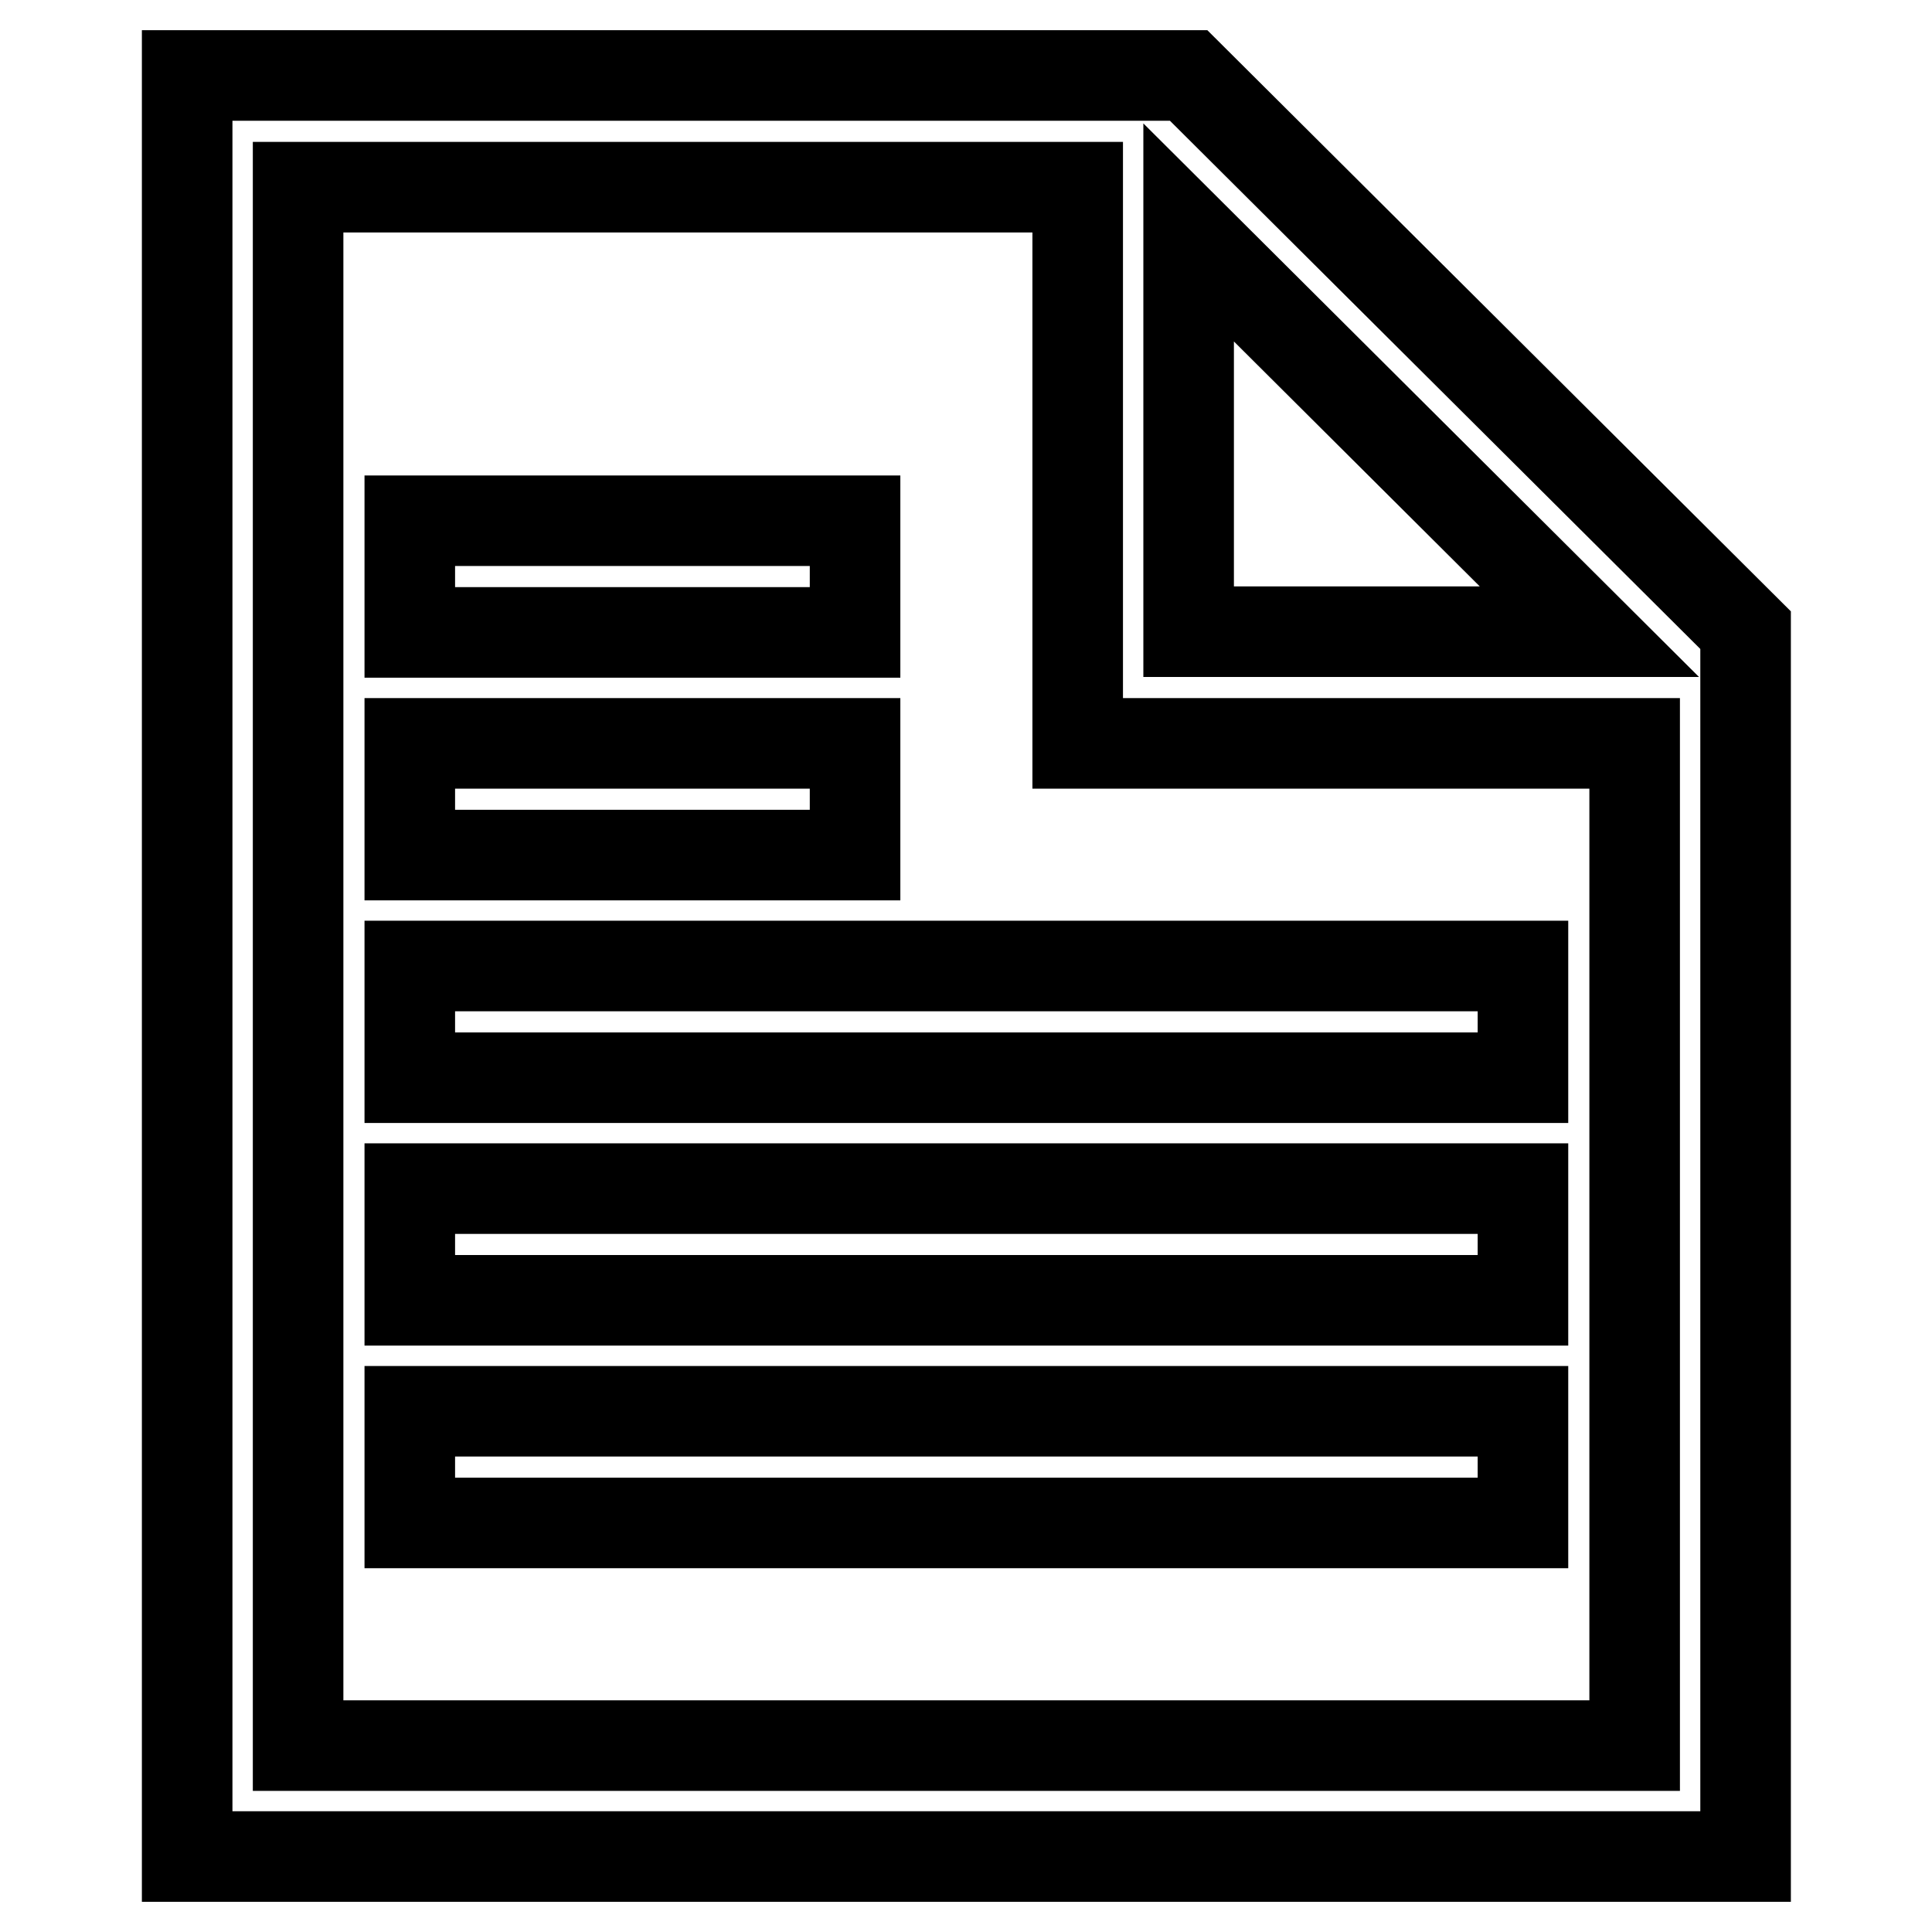
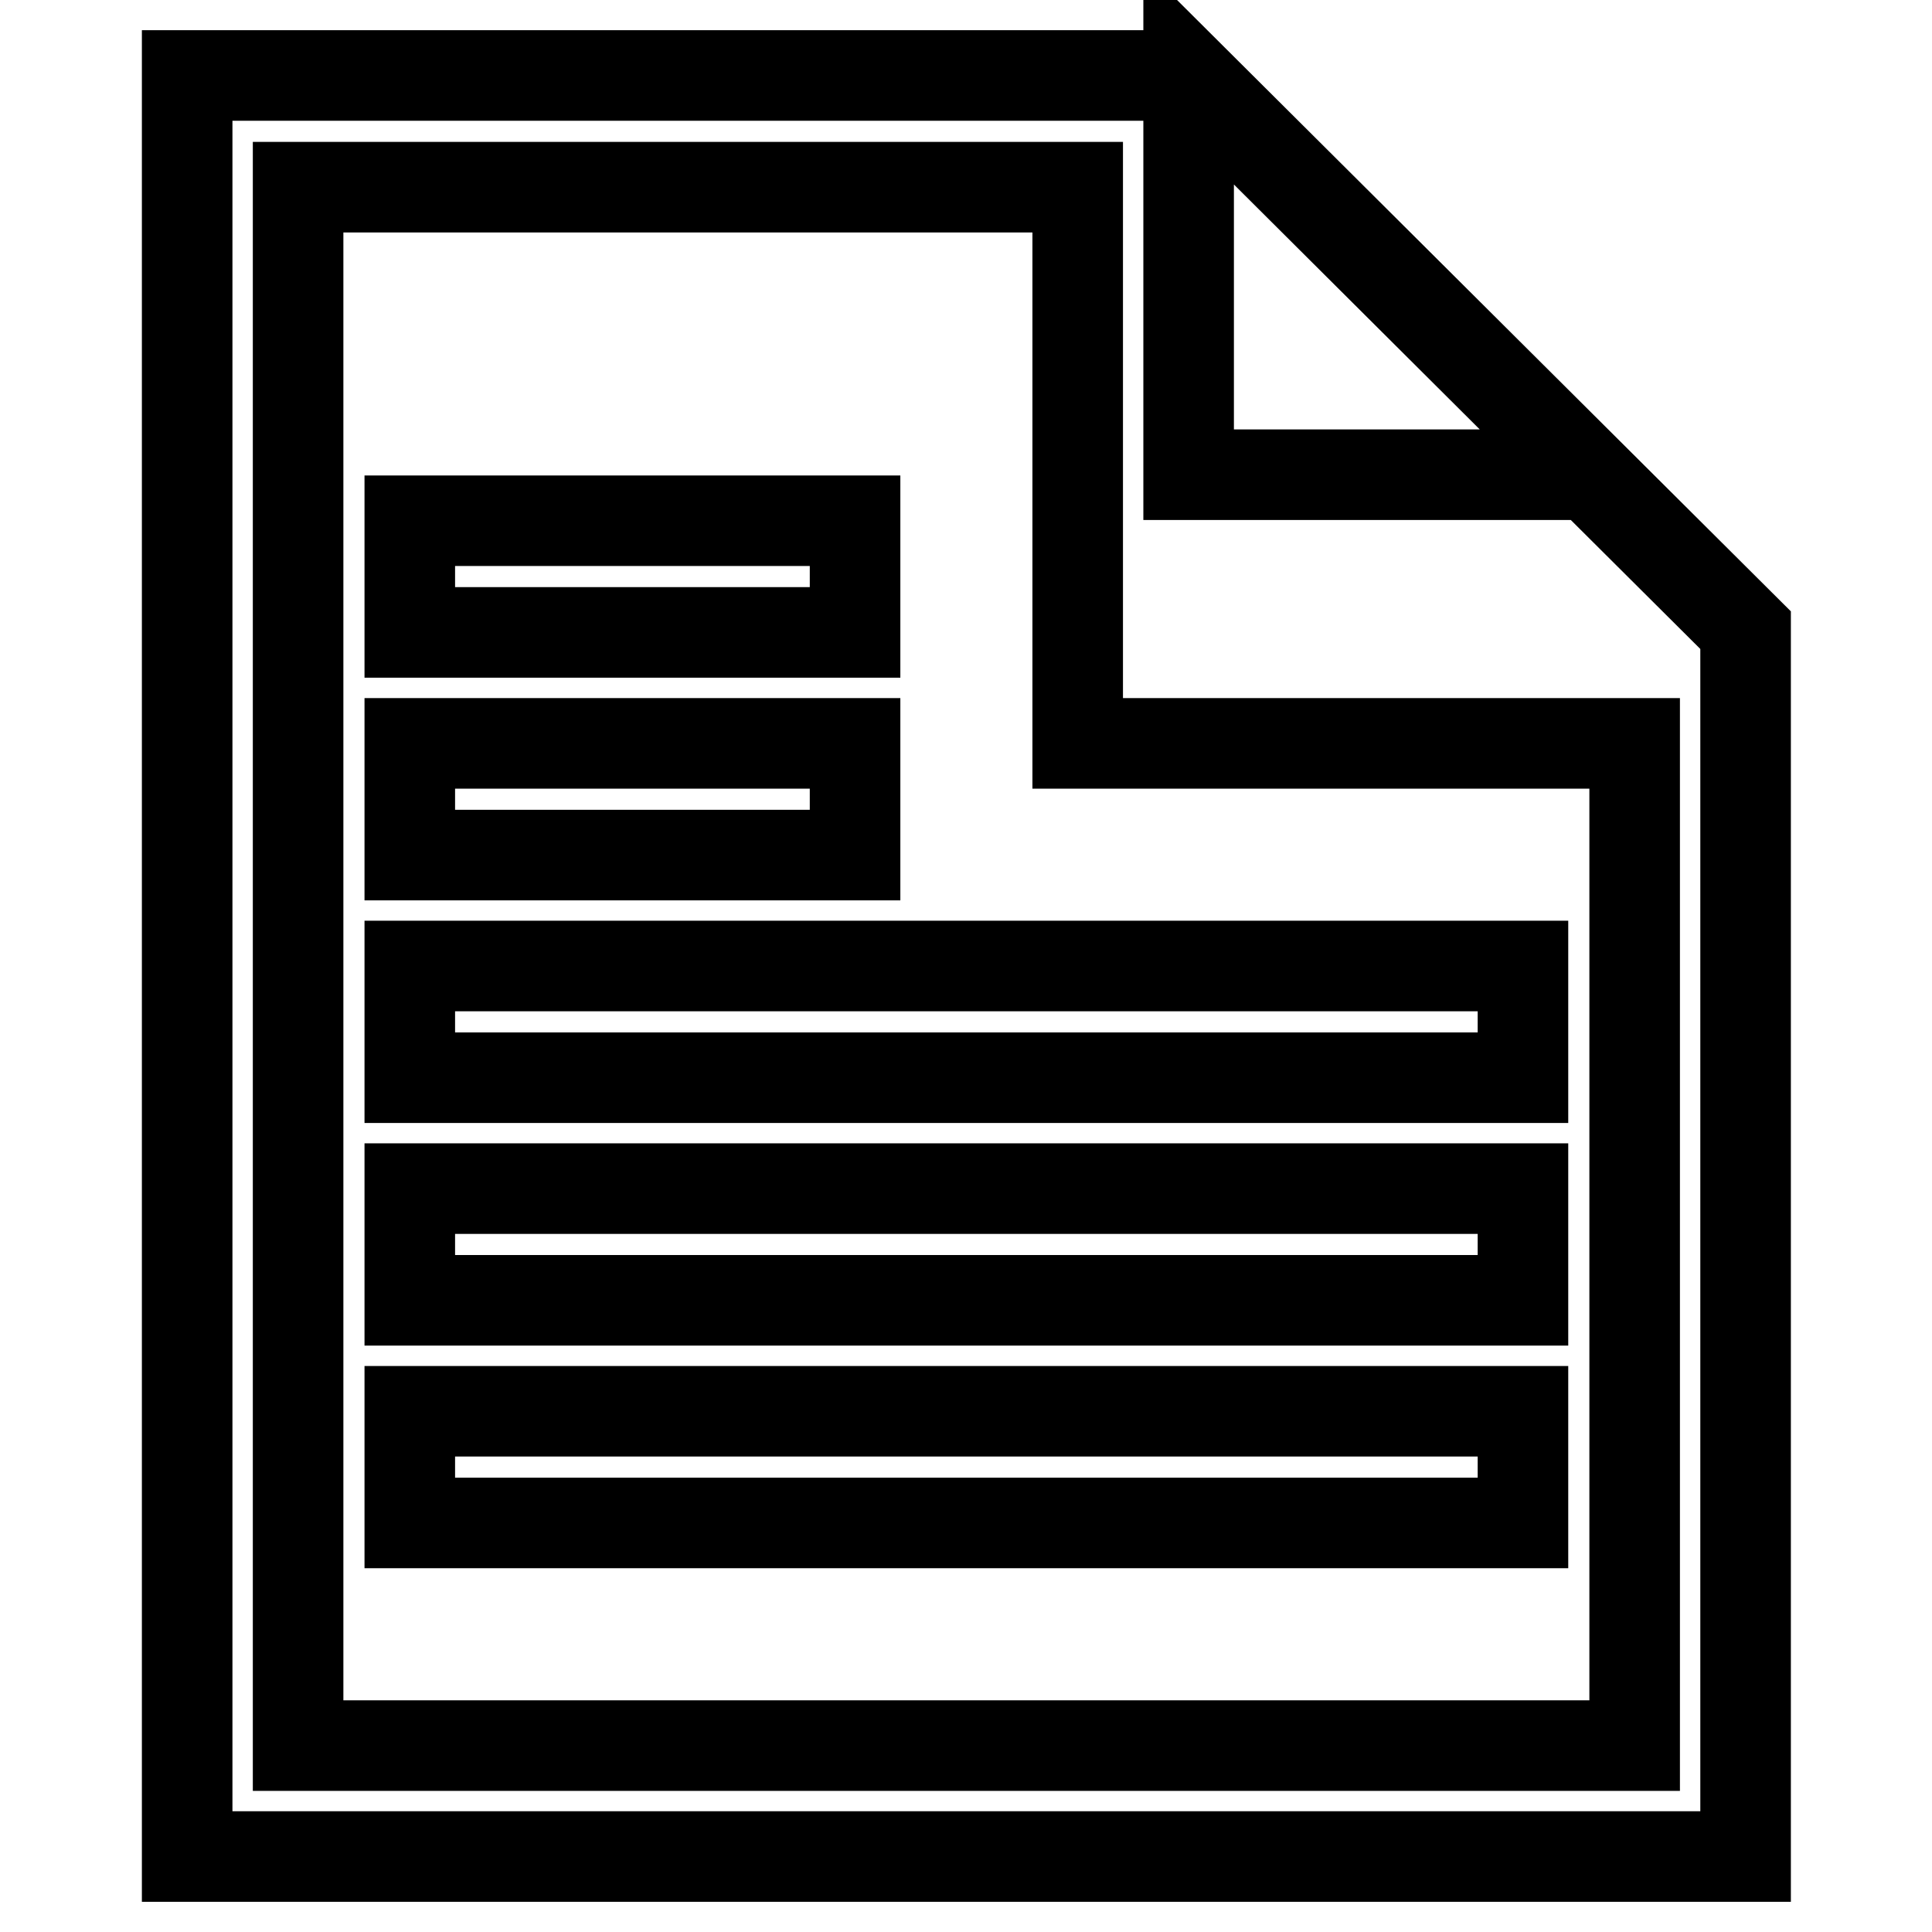
<svg xmlns="http://www.w3.org/2000/svg" version="1.1" x="0px" y="0px" viewBox="0 0 256 256" enable-background="new 0 0 256 256" xml:space="preserve">
  <g>
-     <path stroke-width="12" fill-opacity="0" stroke="#000000" d="M157.5,10H24.8v236h206.5V83.5L157.5,10z M157.5,30.8l53.1,52.9h-53.1V30.8z M216.5,231.3h-177V24.8h103.3 v73.7h73.8V231.3z M54.3,157.5h147.5v14.8H54.3V157.5z M54.3,187h147.5v14.8H54.3V187z M54.3,128h147.5v14.8H54.3V128z  M113.3,113.3h-59V98.5h59V113.3z M113.3,83.8h-59V69h59V83.8z" />
+     <path stroke-width="12" fill-opacity="0" stroke="#000000" d="M157.5,10H24.8v236h206.5V83.5L157.5,10z l53.1,52.9h-53.1V30.8z M216.5,231.3h-177V24.8h103.3 v73.7h73.8V231.3z M54.3,157.5h147.5v14.8H54.3V157.5z M54.3,187h147.5v14.8H54.3V187z M54.3,128h147.5v14.8H54.3V128z  M113.3,113.3h-59V98.5h59V113.3z M113.3,83.8h-59V69h59V83.8z" />
  </g>
</svg>